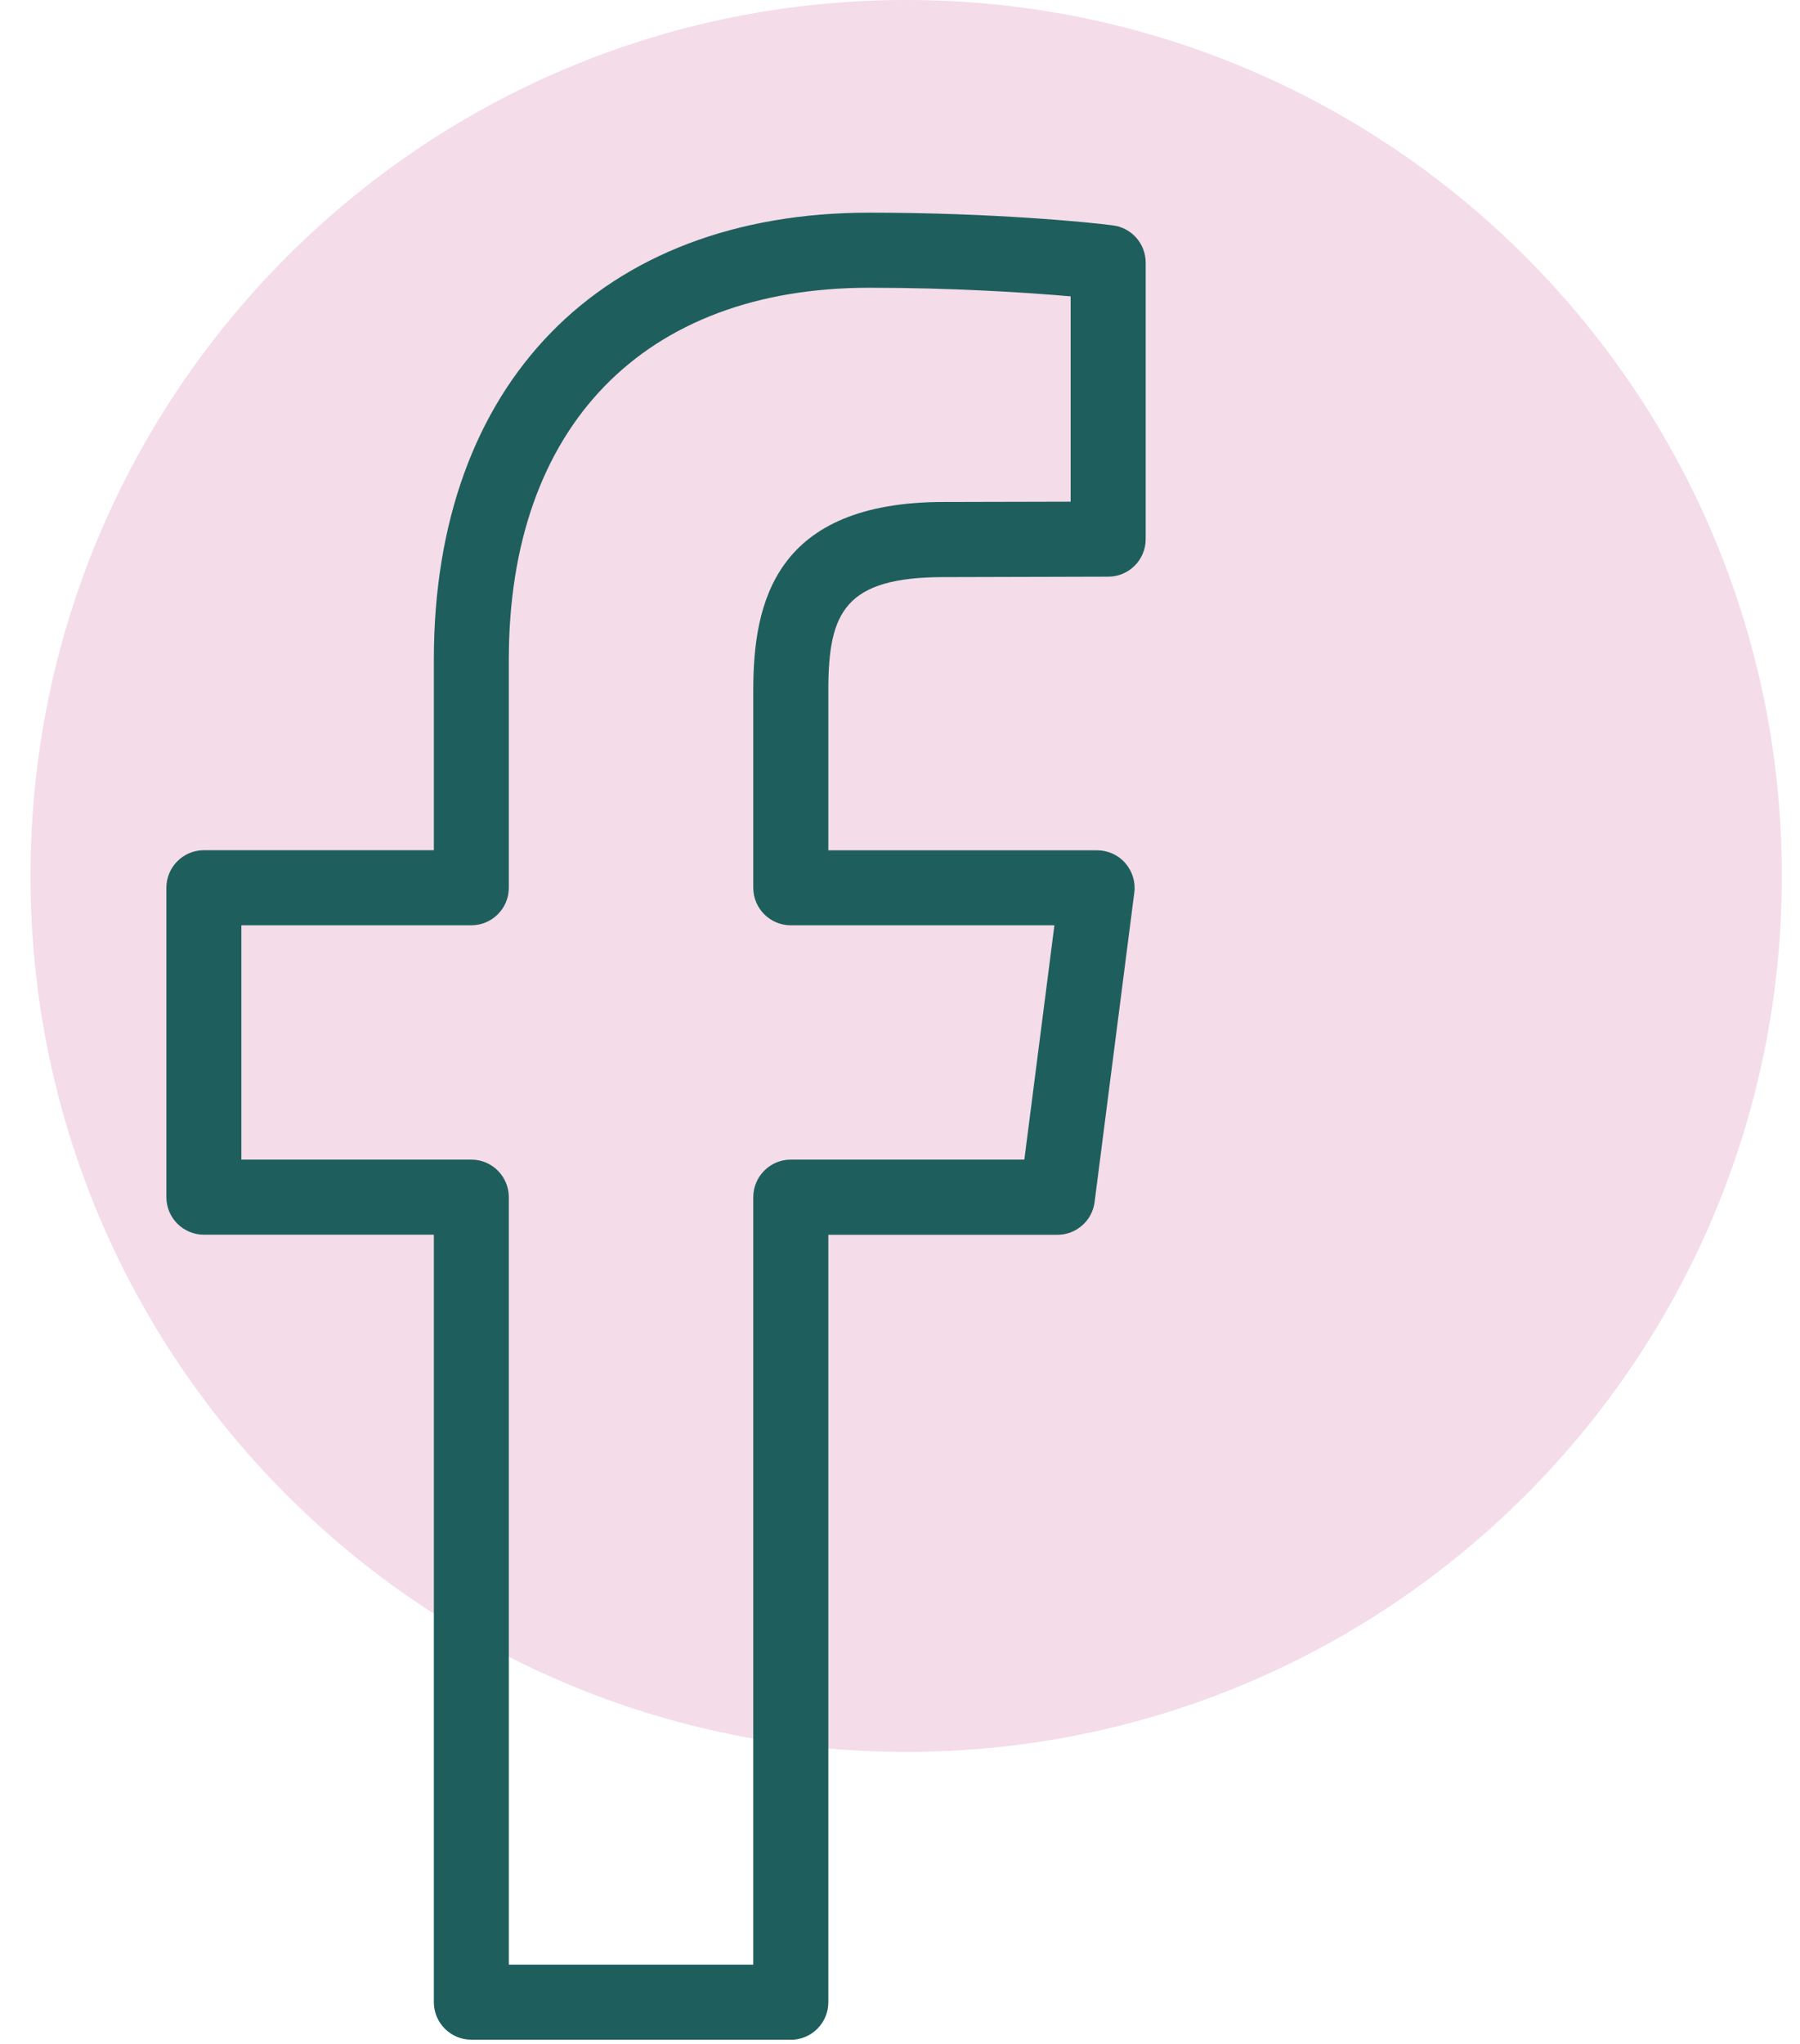
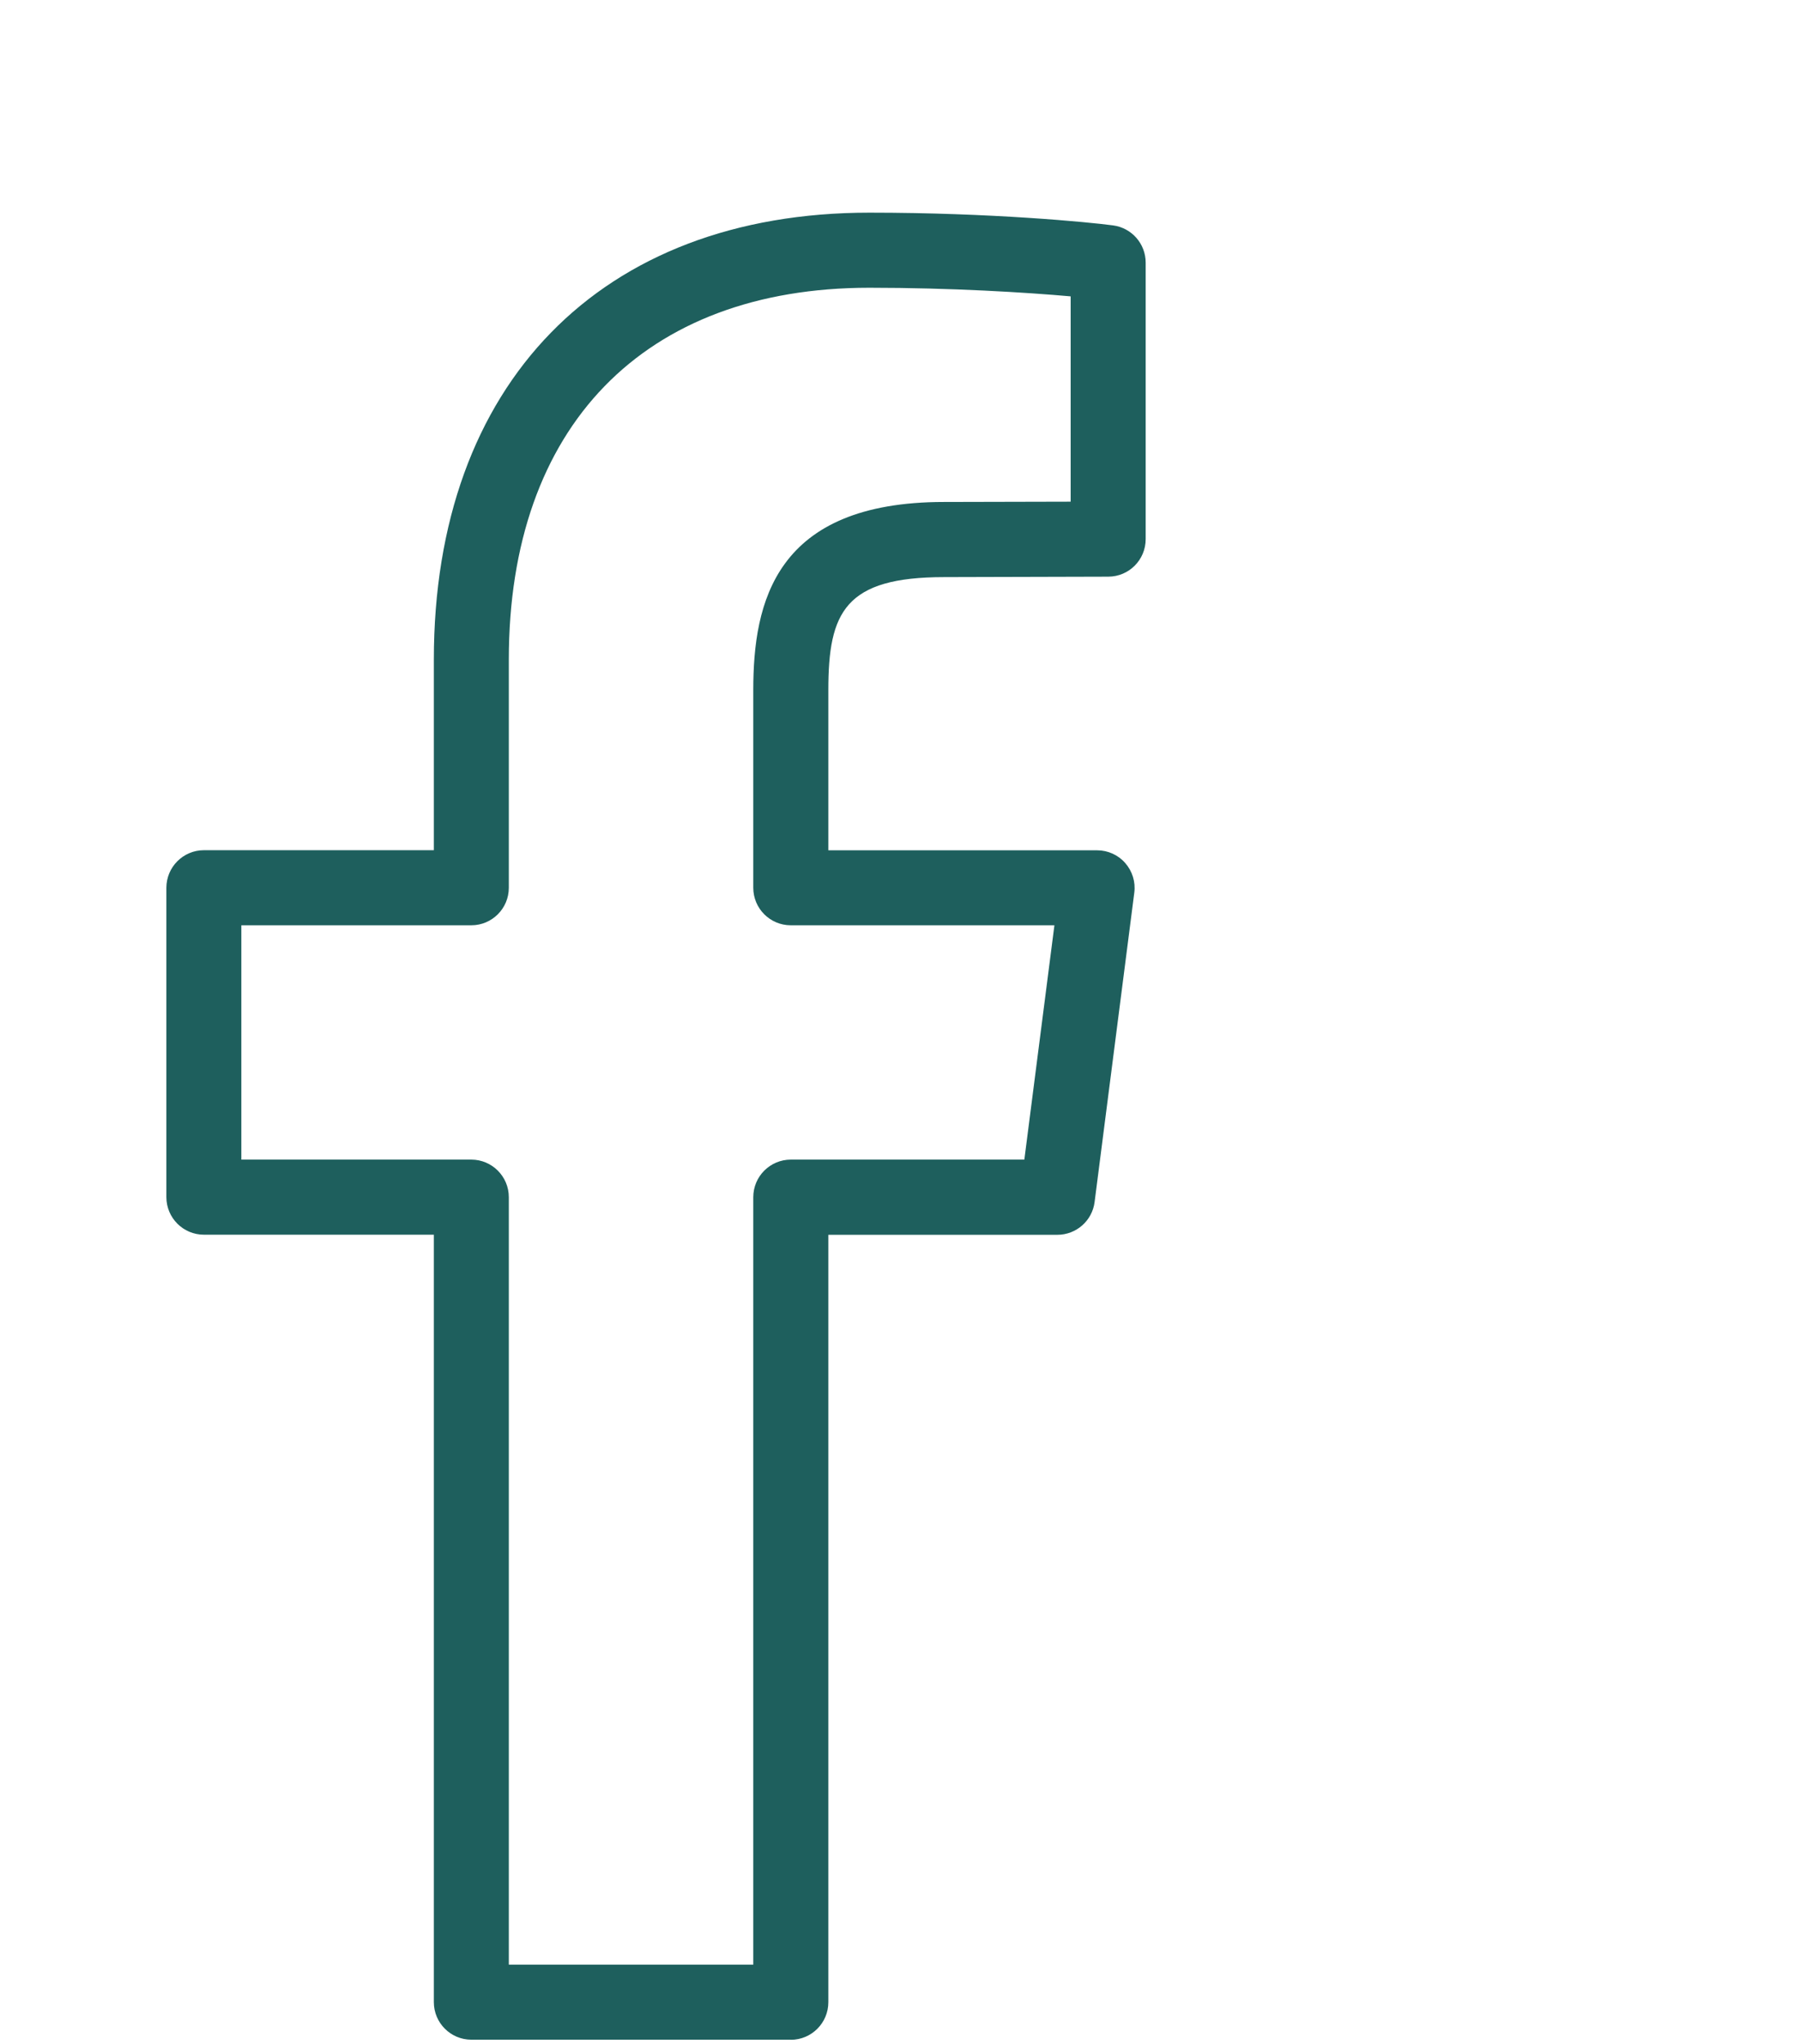
<svg xmlns="http://www.w3.org/2000/svg" width="37" height="42" viewBox="0 0 37 42" fill="none">
-   <path d="M18.627 36C28.568 36 36.627 27.941 36.627 18C36.627 8.059 28.568 0 18.627 0C8.686 0 0.627 8.059 0.627 18C0.627 27.941 8.686 36 18.627 36Z" fill="#F4DCE8" />
  <path d="M16.255 41.914H9.689C9.263 41.914 8.918 41.568 8.918 41.143V25.372H4.191C3.766 25.372 3.42 25.026 3.42 24.601V18.243C3.42 17.817 3.766 17.471 4.191 17.471H8.918V13.554C8.918 7.889 12.348 4.37 17.871 4.37C20.369 4.37 22.377 4.564 22.882 4.632C23.265 4.684 23.55 5.01 23.55 5.397V11.079C23.55 11.505 23.206 11.849 22.782 11.85L19.41 11.859C17.371 11.859 17.027 12.575 17.027 14.179V17.473H22.551C22.773 17.473 22.985 17.568 23.13 17.735C23.276 17.902 23.345 18.123 23.316 18.343L22.5 24.701C22.451 25.086 22.123 25.374 21.735 25.374H17.027V41.144C17.027 41.57 16.681 41.916 16.255 41.916V41.914ZM10.46 40.371H15.484V24.601C15.484 24.175 15.83 23.829 16.255 23.829H21.056L21.674 19.014H16.255C15.83 19.014 15.484 18.669 15.484 18.243V14.178C15.484 12.38 15.93 10.315 19.408 10.315L22.008 10.309V6.09C21.097 6.009 19.559 5.913 17.87 5.913C13.23 5.913 10.459 8.769 10.459 13.554V18.243C10.459 18.669 10.113 19.014 9.688 19.014H4.961V23.829H9.688C10.113 23.829 10.459 24.175 10.459 24.601V40.371H10.46Z" fill="#1E5F5D" />
</svg>